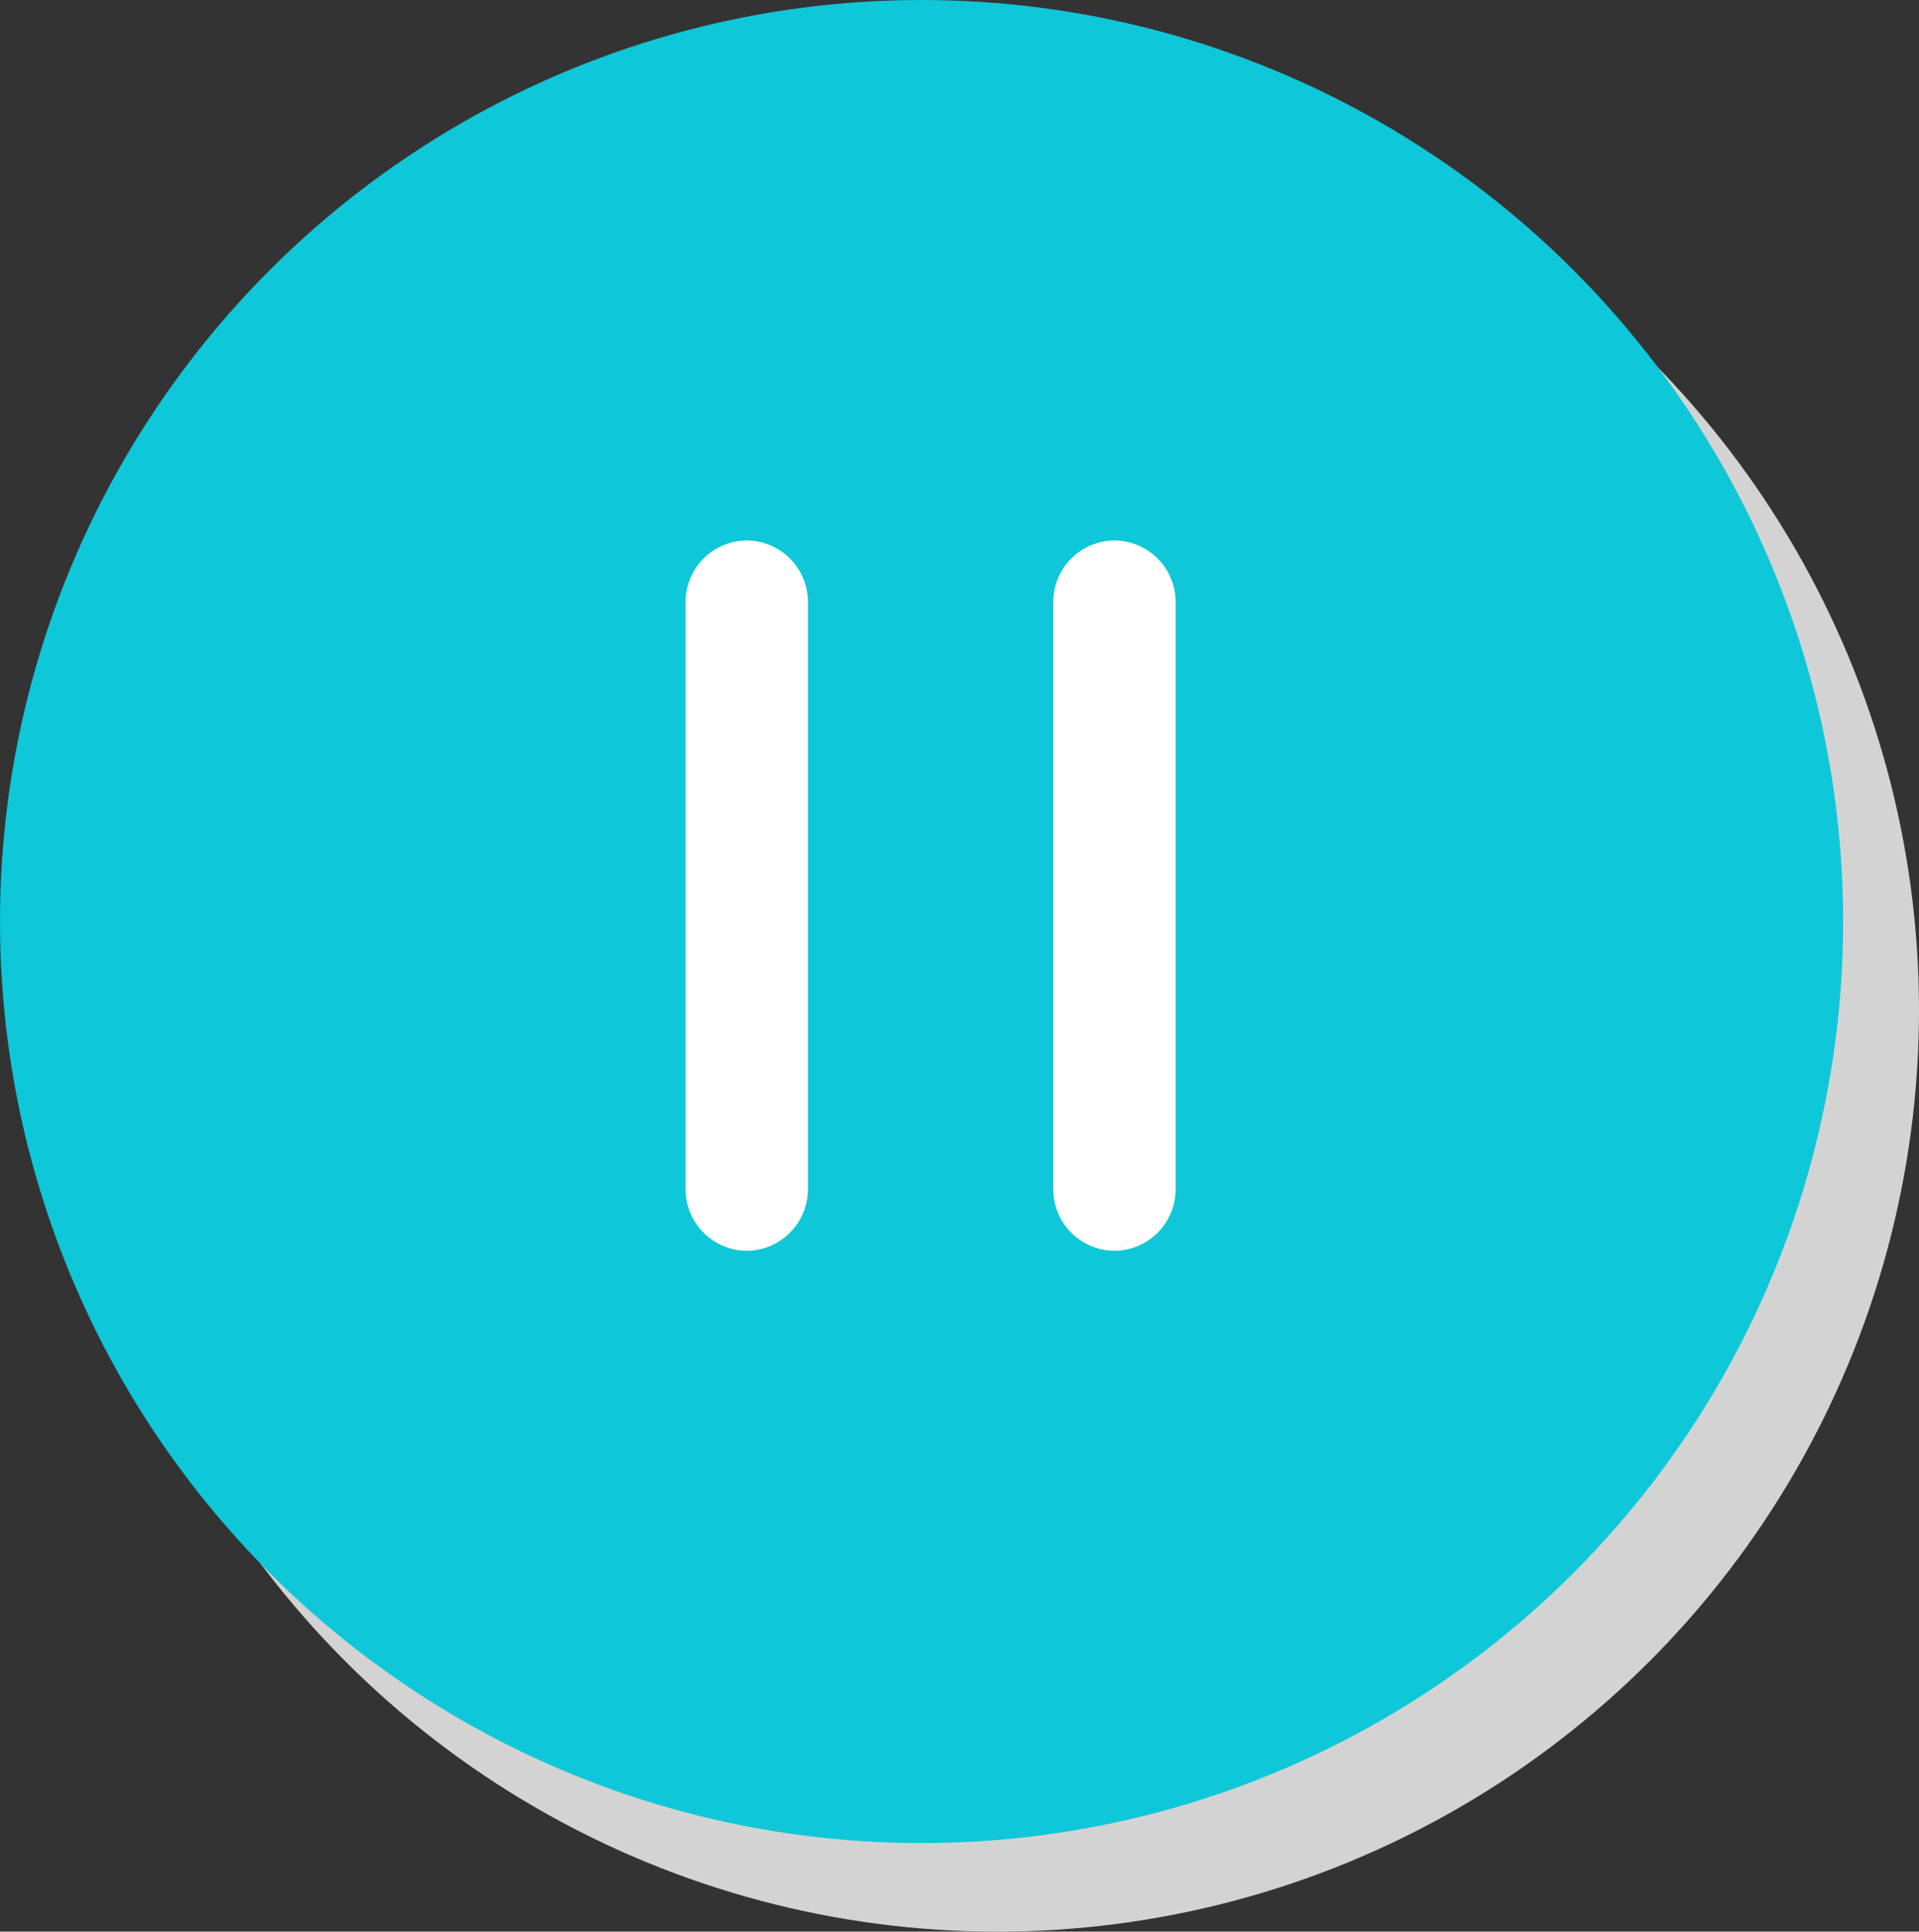
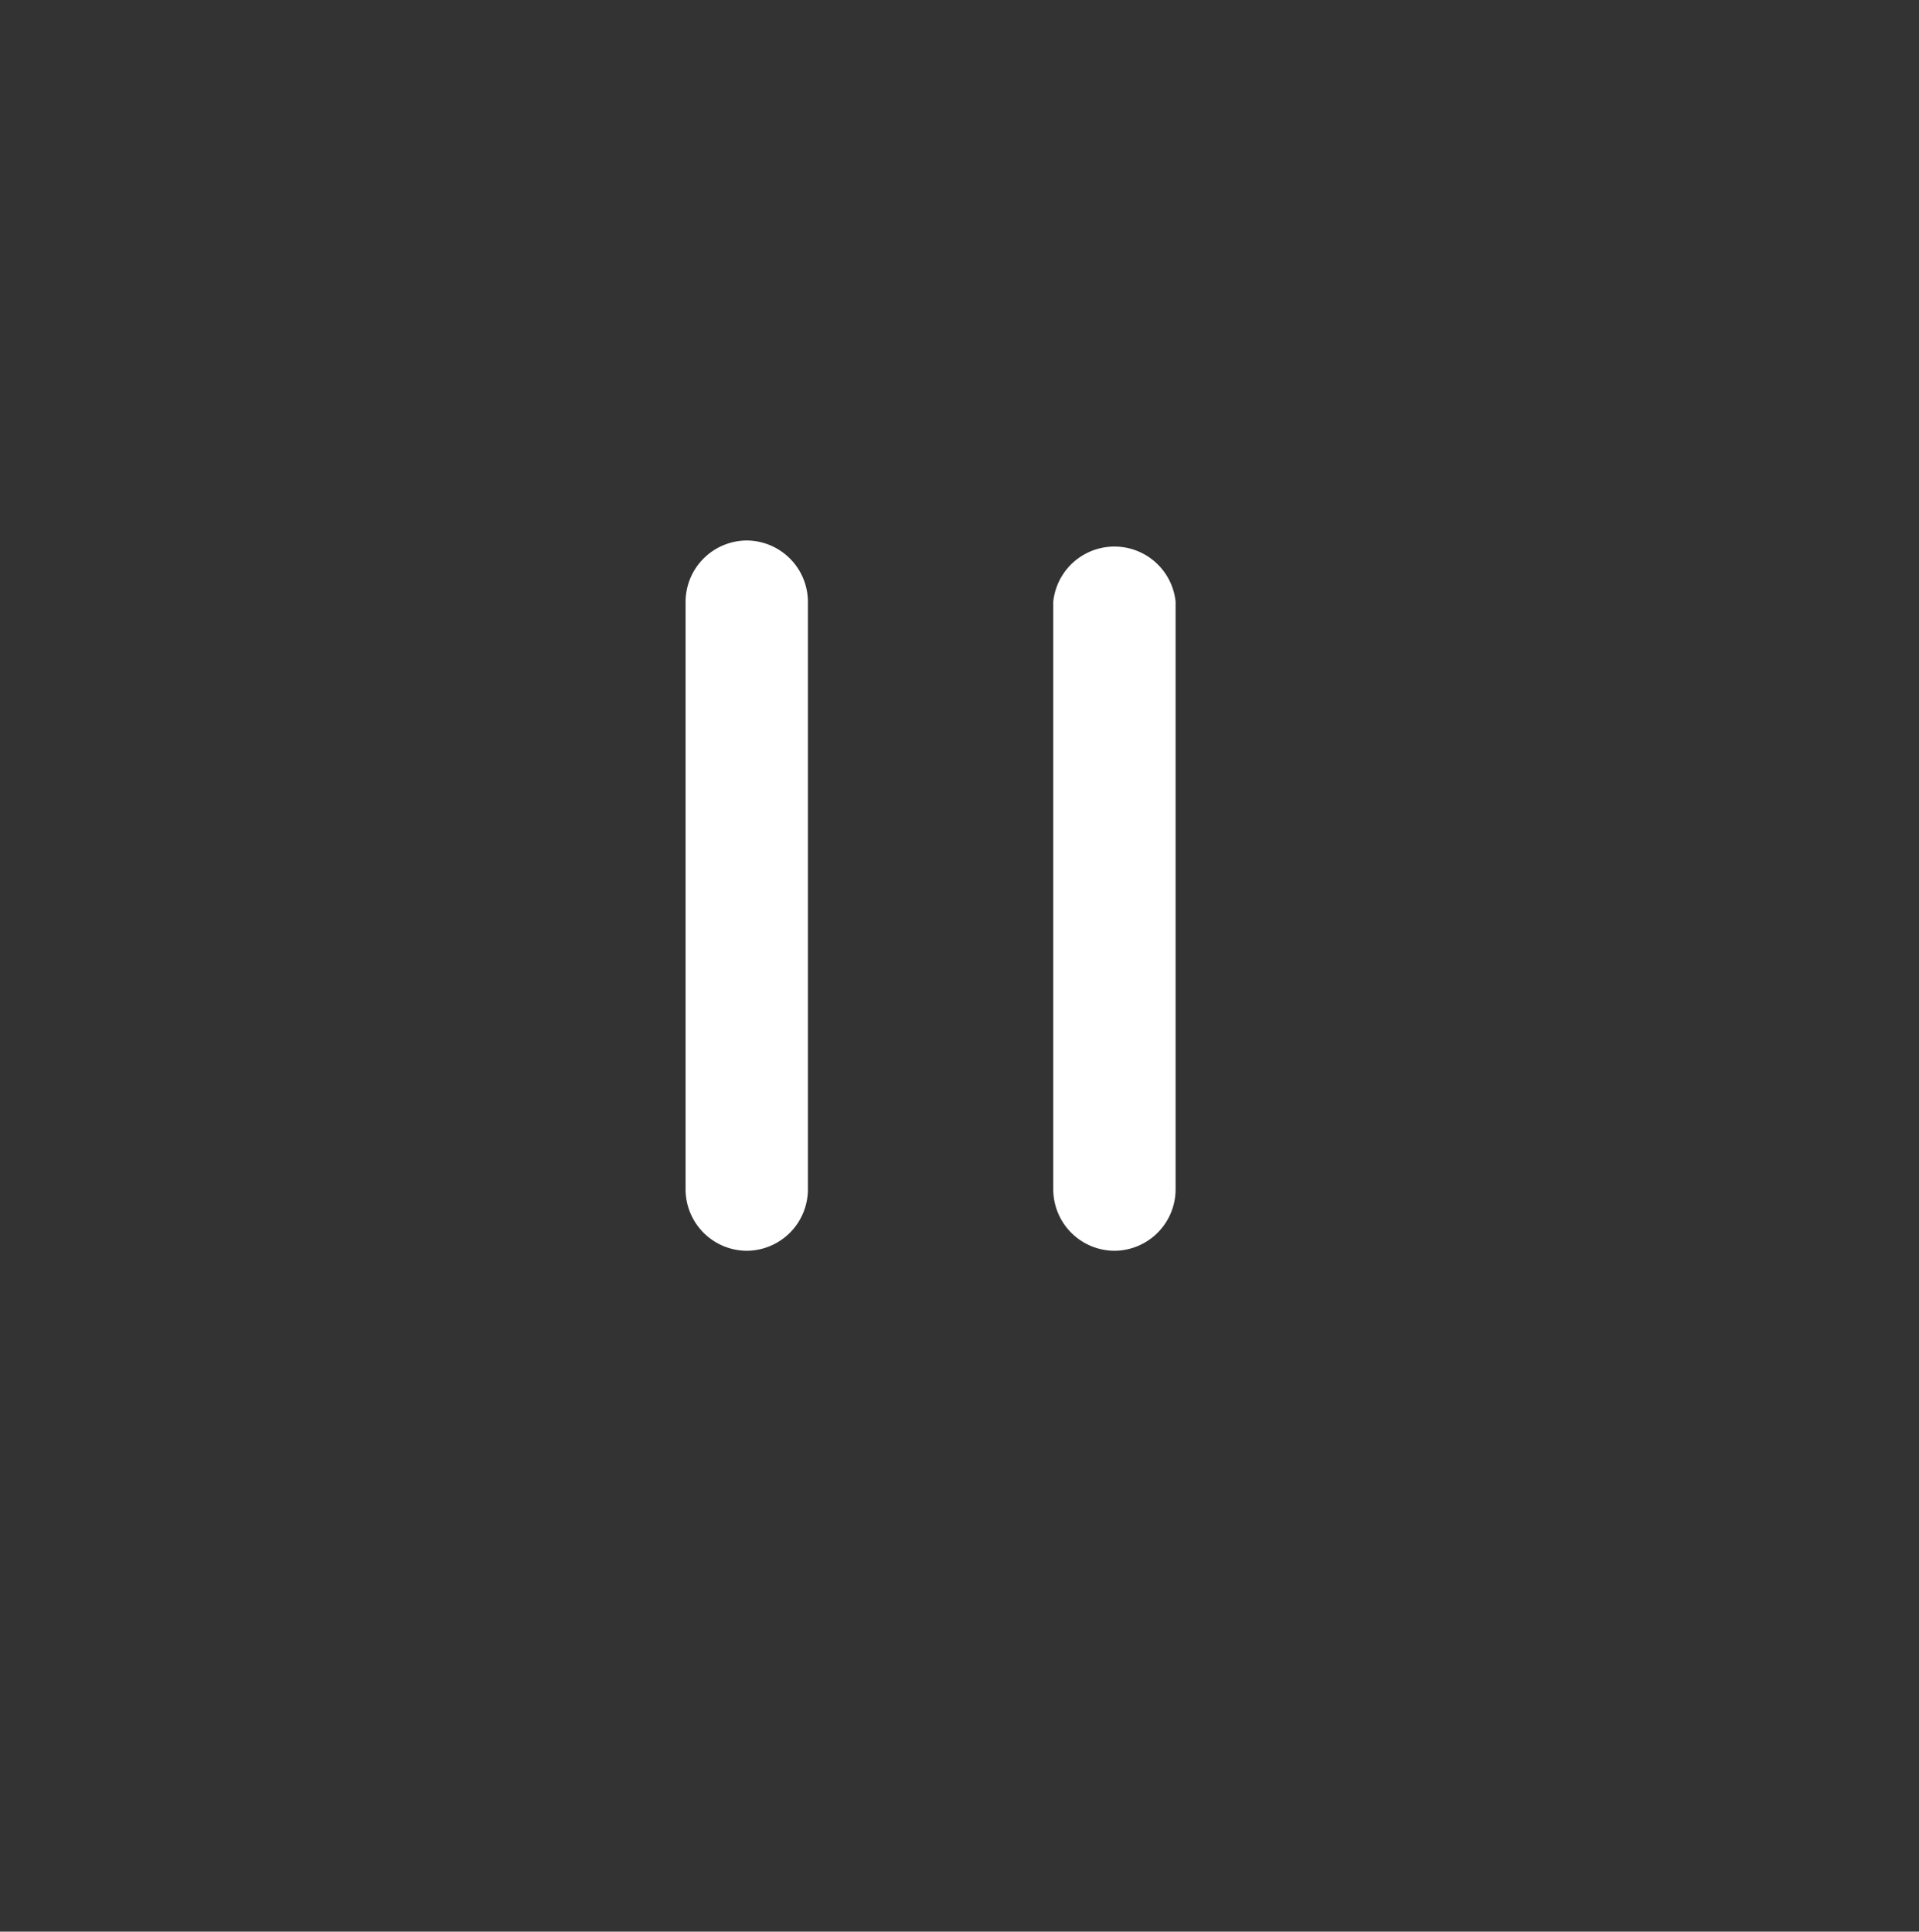
<svg xmlns="http://www.w3.org/2000/svg" viewBox="0 0 57.41 57.79">
  <rect x="0" y="0" width="57.41" height="57.79" fill="#333333" stroke="none" />
  <defs>
    <style>.cls-1{fill:#d3d3d3;}.cls-2{fill:#0ec7d8;}.cls-3{fill:#fff;}</style>
  </defs>
  <title>pause</title>
  <g id="Calque_2" data-name="Calque 2">
    <g id="Layer_1" data-name="Layer 1">
-       <circle class="cls-1" cx="29.84" cy="30.22" r="27.57" />
-       <circle class="cls-2" cx="27.57" cy="27.57" r="27.57" />
-       <path class="cls-3" d="M40.27,39.67m-6.93-2.25h0a1.84,1.84,0,0,0,1.83-1.83V18a1.84,1.84,0,0,0-1.83-1.83h0A1.84,1.84,0,0,0,31.51,18V35.59A1.84,1.84,0,0,0,33.34,37.42Zm-11,0h0a1.84,1.84,0,0,0,1.83-1.83V18a1.84,1.84,0,0,0-1.83-1.83h0A1.84,1.84,0,0,0,20.51,18V35.59A1.84,1.84,0,0,0,22.34,37.42Z" />
+       <path class="cls-3" d="M40.27,39.67m-6.93-2.25h0a1.84,1.84,0,0,0,1.83-1.83V18h0A1.84,1.84,0,0,0,31.51,18V35.59A1.84,1.84,0,0,0,33.34,37.42Zm-11,0h0a1.84,1.84,0,0,0,1.83-1.83V18a1.84,1.84,0,0,0-1.83-1.83h0A1.84,1.84,0,0,0,20.51,18V35.59A1.84,1.84,0,0,0,22.34,37.42Z" />
    </g>
  </g>
</svg>